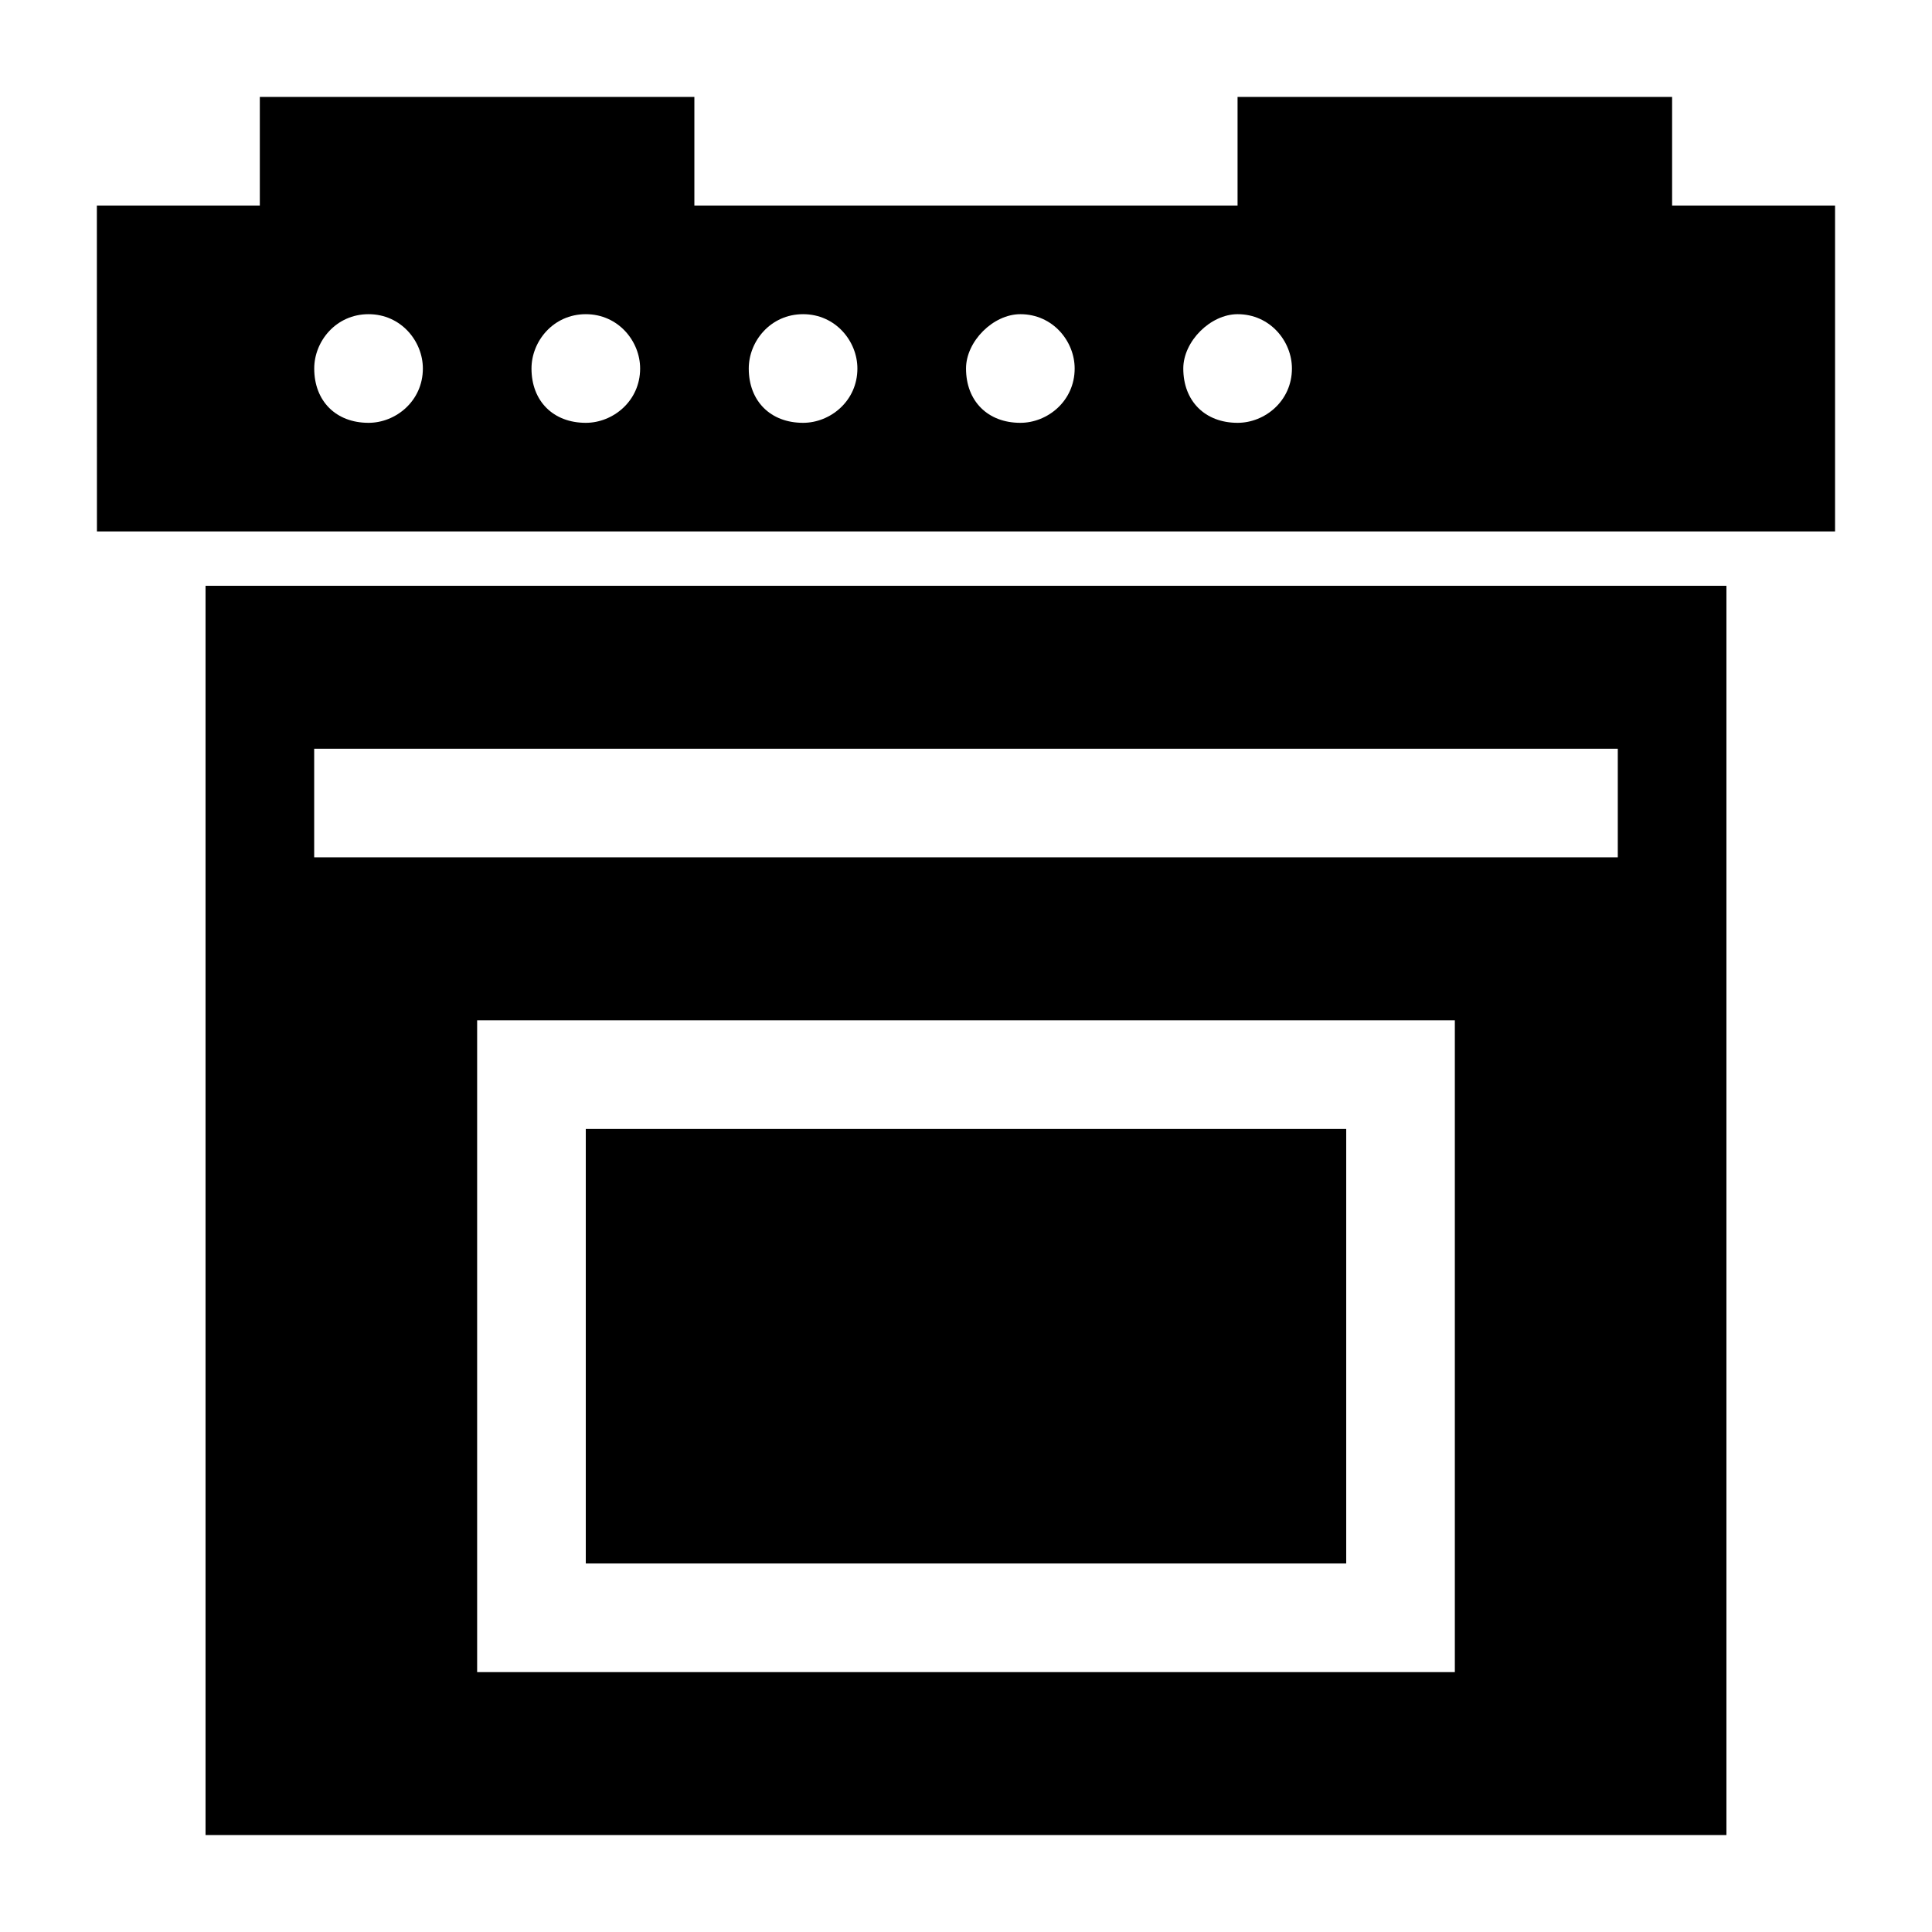
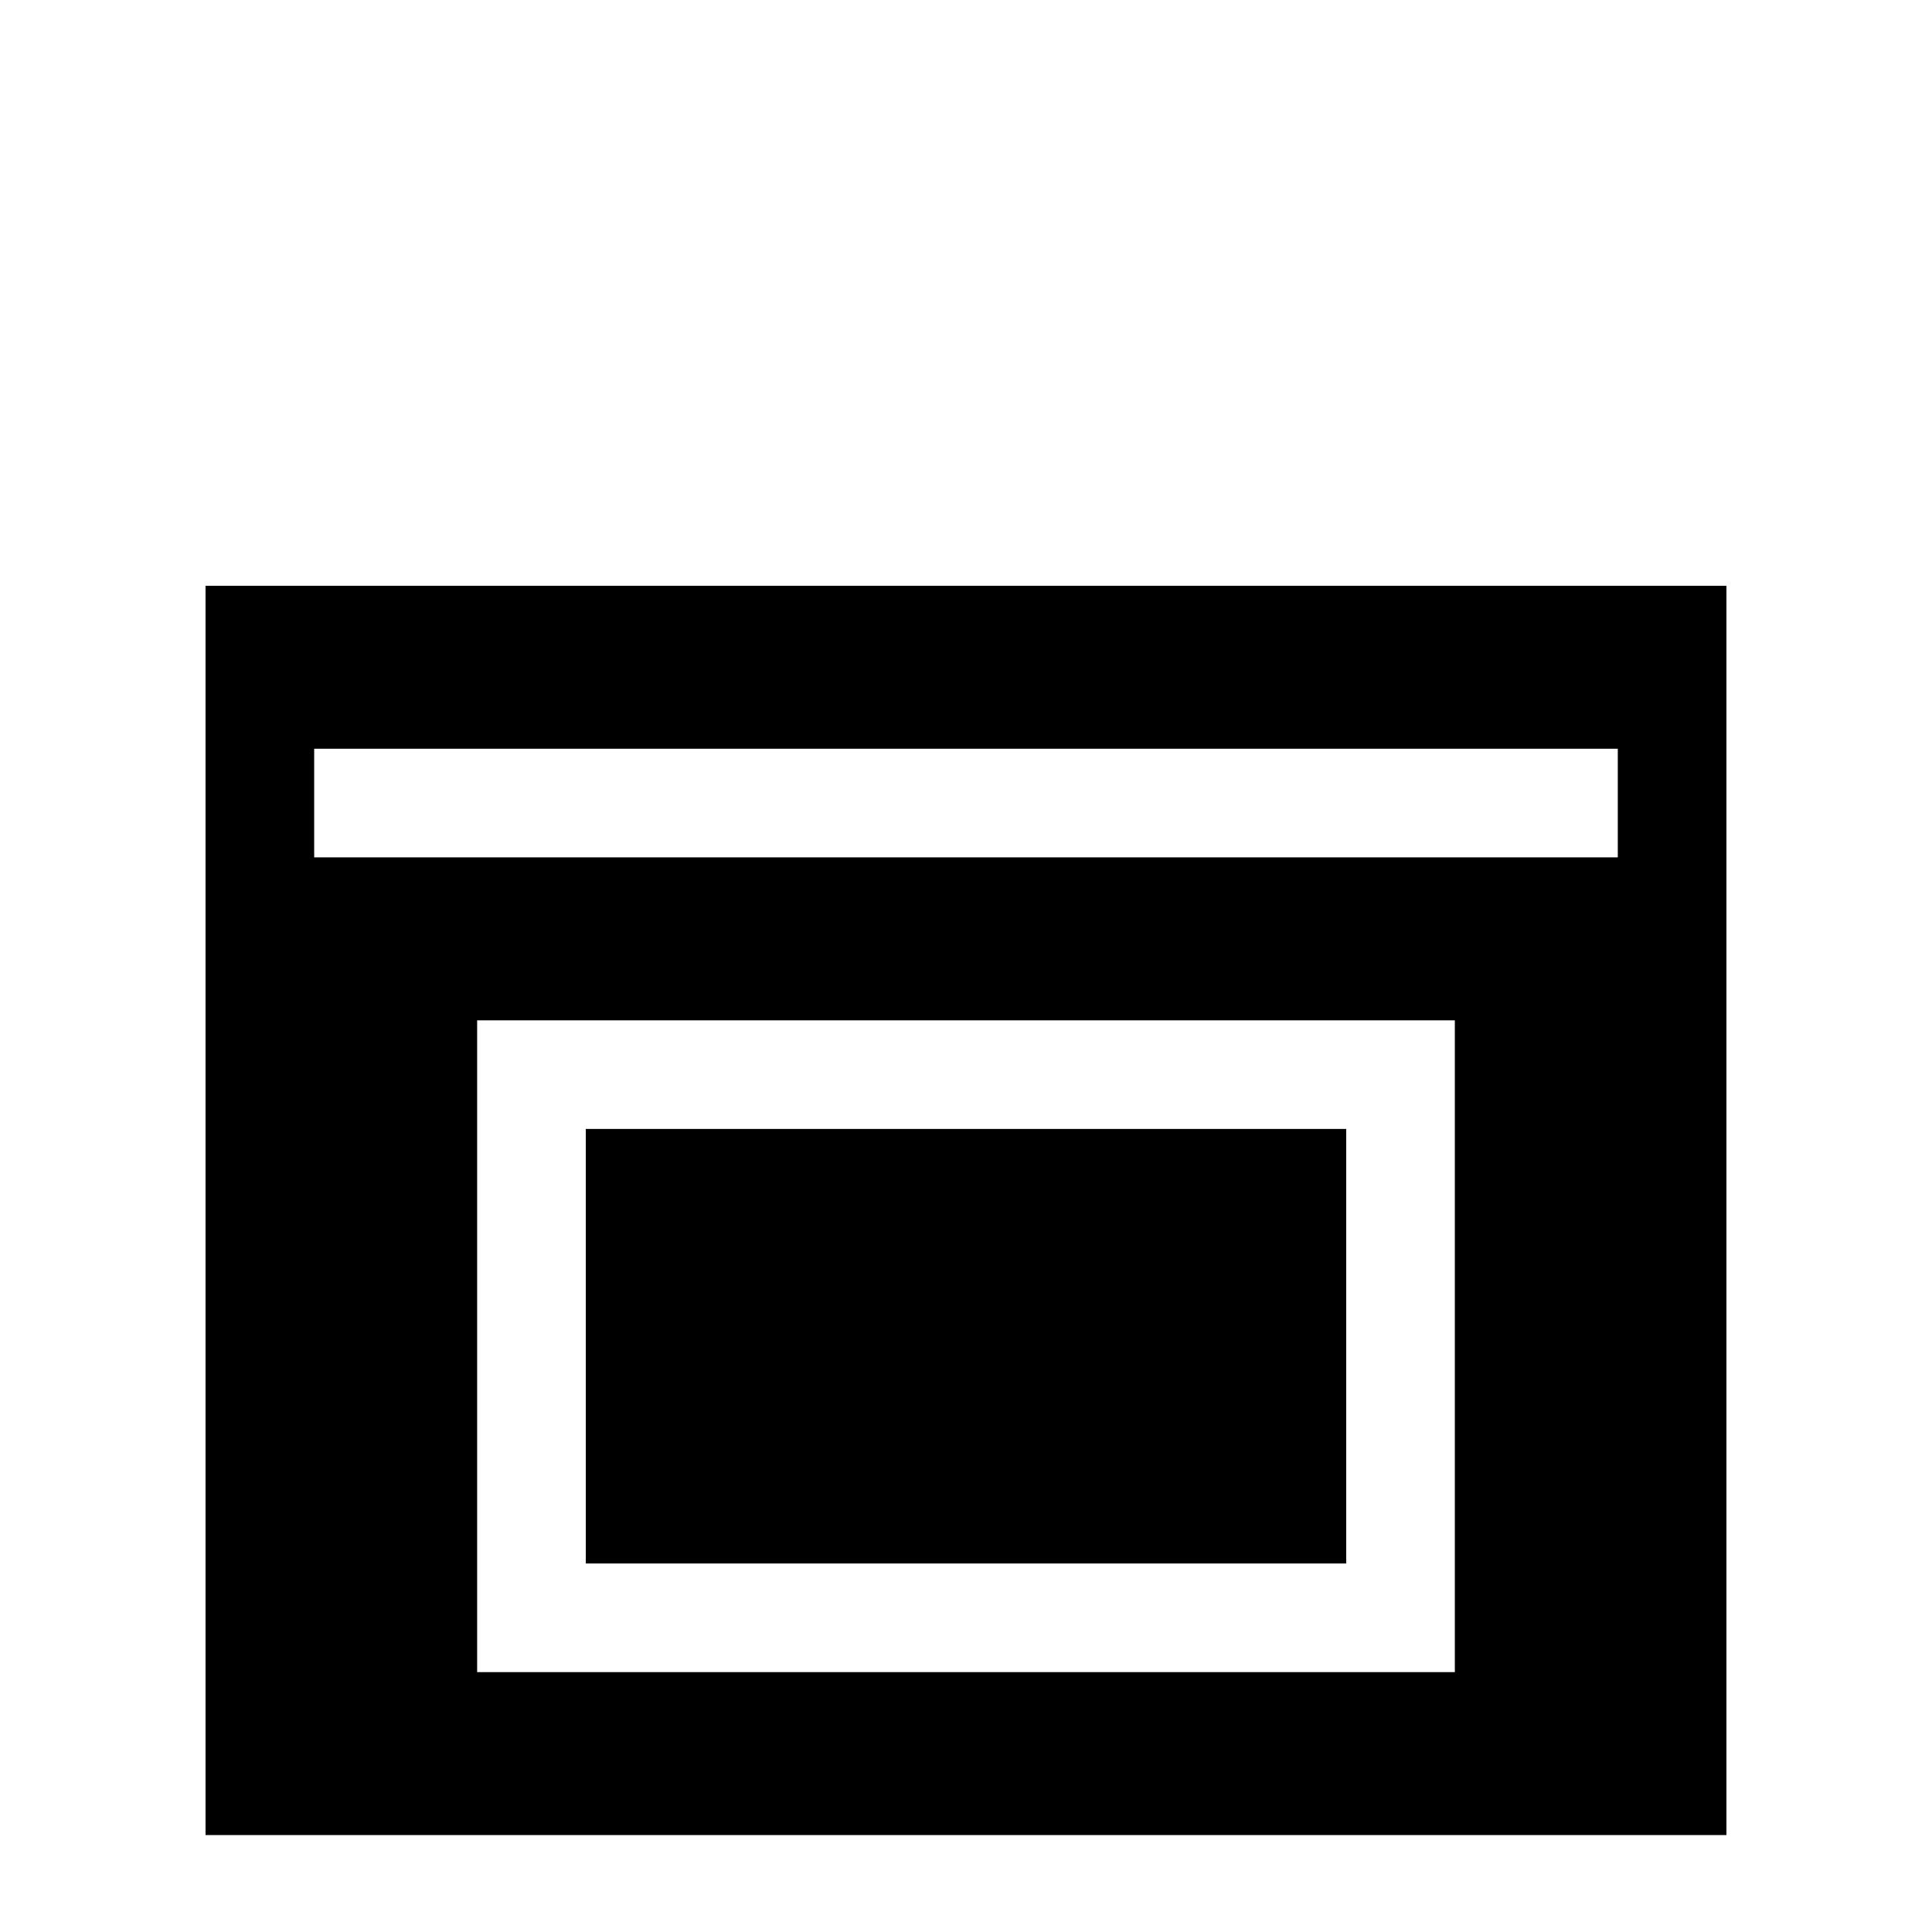
<svg xmlns="http://www.w3.org/2000/svg" fill="#000000" width="800px" height="800px" version="1.1" viewBox="144 144 512 512">
  <g>
    <path d="m601.52 299.24h-403.05v331.07h403.05zm-71.973 287.89h-259.1v-172.73h259.1zm43.184-215.92h-345.47v-28.789h345.47z" />
-     <path d="m169.69 284.84h460.62v-86.367h-43.184v-28.789h-115.16v28.789h-143.95v-28.789h-115.16v28.789h-43.184zm302.29-57.578c8.637 0 14.395 7.199 14.395 14.395 0 8.637-7.199 14.395-14.395 14.395-8.637 0-14.395-5.758-14.395-14.395 0-7.199 7.195-14.395 14.395-14.395zm-57.578 0c8.637 0 14.395 7.199 14.395 14.395 0 8.637-7.199 14.395-14.395 14.395-8.637 0-14.395-5.758-14.395-14.395 0-7.199 7.195-14.395 14.395-14.395zm-57.578 0c8.637 0 14.395 7.199 14.395 14.395 0 8.637-7.199 14.395-14.395 14.395-8.637 0-14.395-5.758-14.395-14.395 0-7.199 5.758-14.395 14.395-14.395zm-57.578 0c8.637 0 14.395 7.199 14.395 14.395 0 8.637-7.199 14.395-14.395 14.395-8.637 0-14.395-5.758-14.395-14.395 0-7.199 5.758-14.395 14.395-14.395zm-57.578 0c8.637 0 14.395 7.199 14.395 14.395 0 8.637-7.199 14.395-14.395 14.395-8.637 0-14.395-5.758-14.395-14.395 0-7.199 5.758-14.395 14.395-14.395z" />
    <path d="m299.24 443.18h201.52v115.16h-201.52z" />
  </g>
</svg>